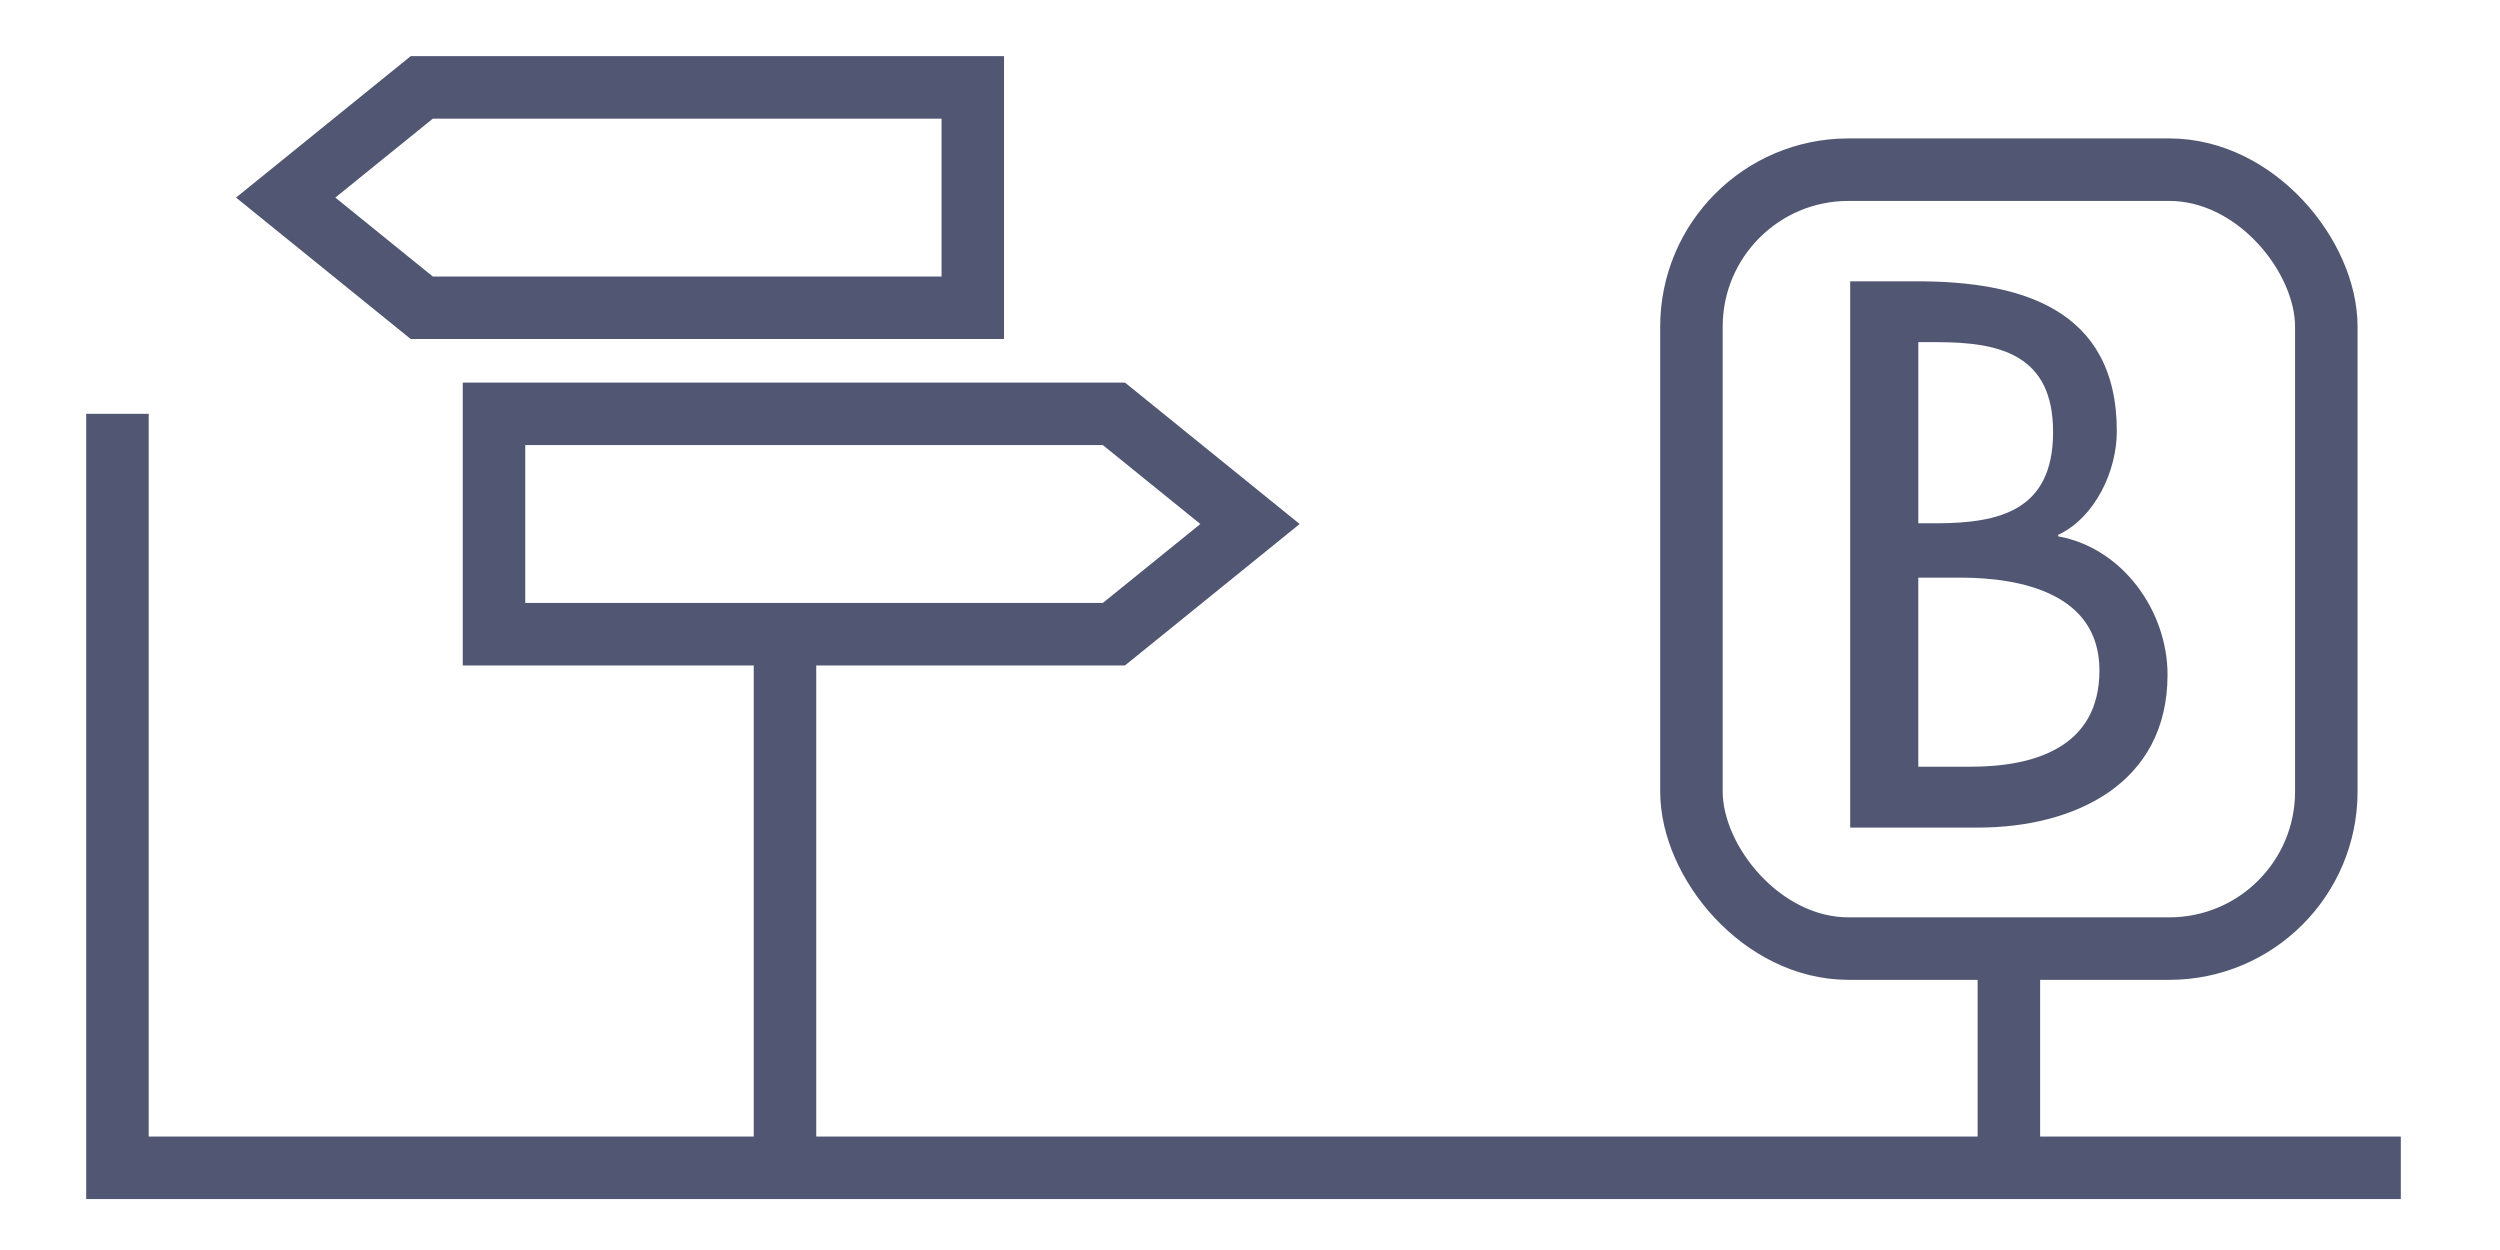
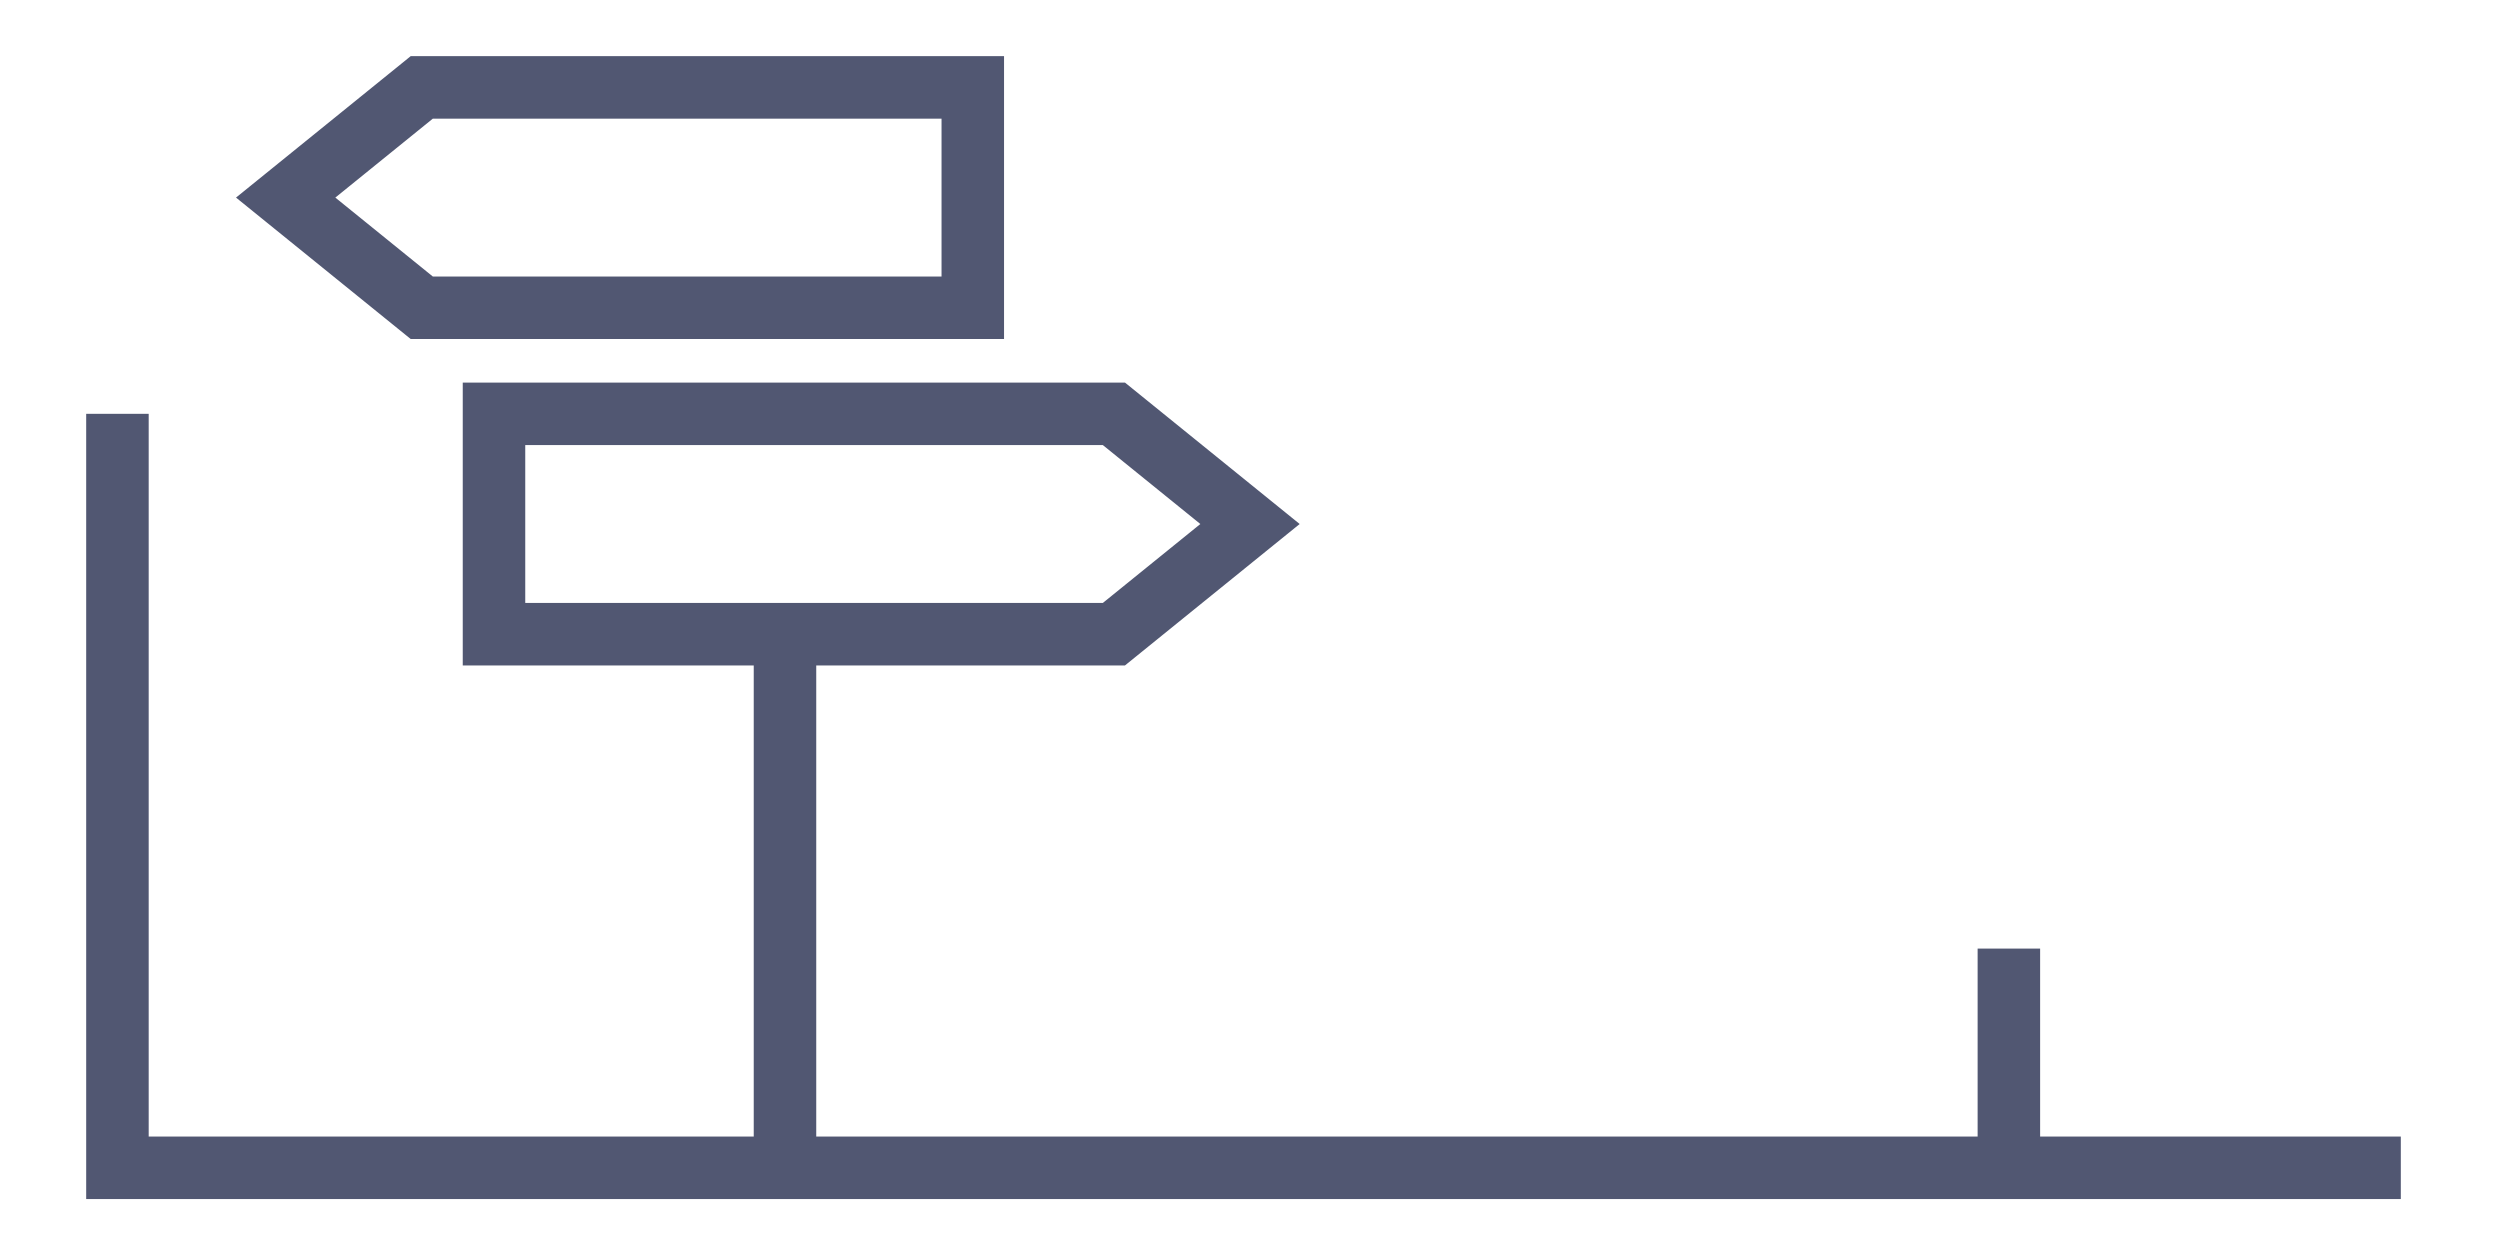
<svg xmlns="http://www.w3.org/2000/svg" id="Calque_1" version="1.1" viewBox="0 0 200 100">
  <defs>
    <style>
      .st0, .st1 {
        fill: #fff;
      }

      .st0, .st2 {
        stroke: #515772;
        stroke-miterlimit: 10;
        stroke-width: 5px;
      }

      .st3 {
        fill: #515772;
      }

      .st2 {
        fill: none;
      }
    </style>
  </defs>
-   <rect class="st1" width="200" height="100" />
  <polygon class="st0" points="89.112 50.736 39.52 50.736 39.52 33.106 89.112 33.106 100 41.921 89.112 50.736" />
  <polygon class="st0" points="33.741 6.992 77.823 6.992 77.823 24.622 33.741 24.622 22.854 15.807 33.741 6.992" />
  <line class="st0" x1="62.799" y1="50.736" x2="62.799" y2="93.424" />
  <polyline class="st2" points="192.065 93.424 9.395 93.424 9.395 33.106" />
-   <rect class="st0" x="135.315" y="13.574" width="50.79" height="62.313" rx="12.559" ry="12.559" />
  <line class="st0" x1="160.71" y1="75.887" x2="160.71" y2="95.458" />
-   <path class="st3" d="M148.016,22.504h5.332c8.231,0,15.998,2.144,15.998,11.998,0,3.188-1.739,6.897-4.695,8.289v.116c5.158.928,8.752,5.97,8.752,11.071,0,8.752-7.477,12.23-15.186,12.23h-10.202V22.504ZM153.465,41.863h1.391c5.158,0,9.39-1.043,9.39-7.303,0-6.144-4.174-7.188-9.275-7.188h-1.506v14.491ZM153.465,61.338h4.172c5.044,0,10.318-1.506,10.318-7.708,0-6.144-6.261-7.419-11.129-7.419h-3.362v15.127Z" />
</svg>